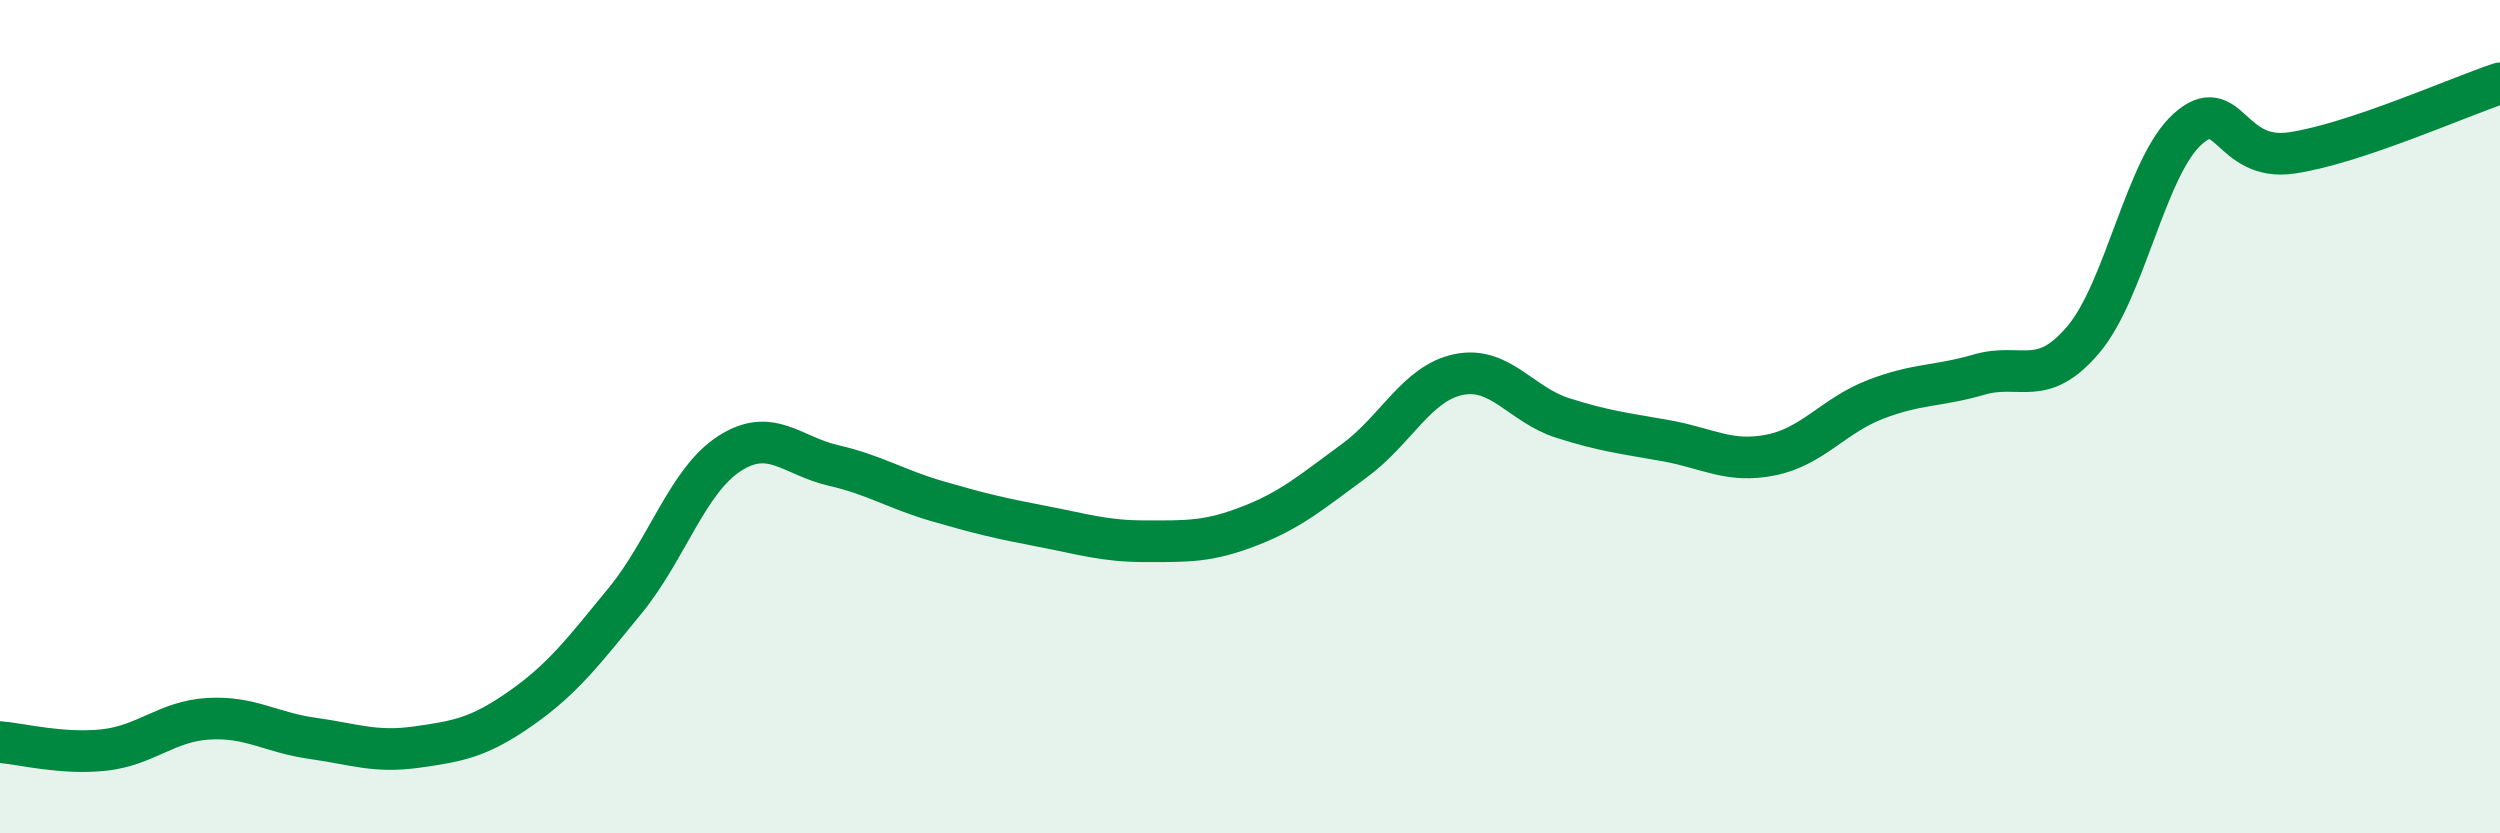
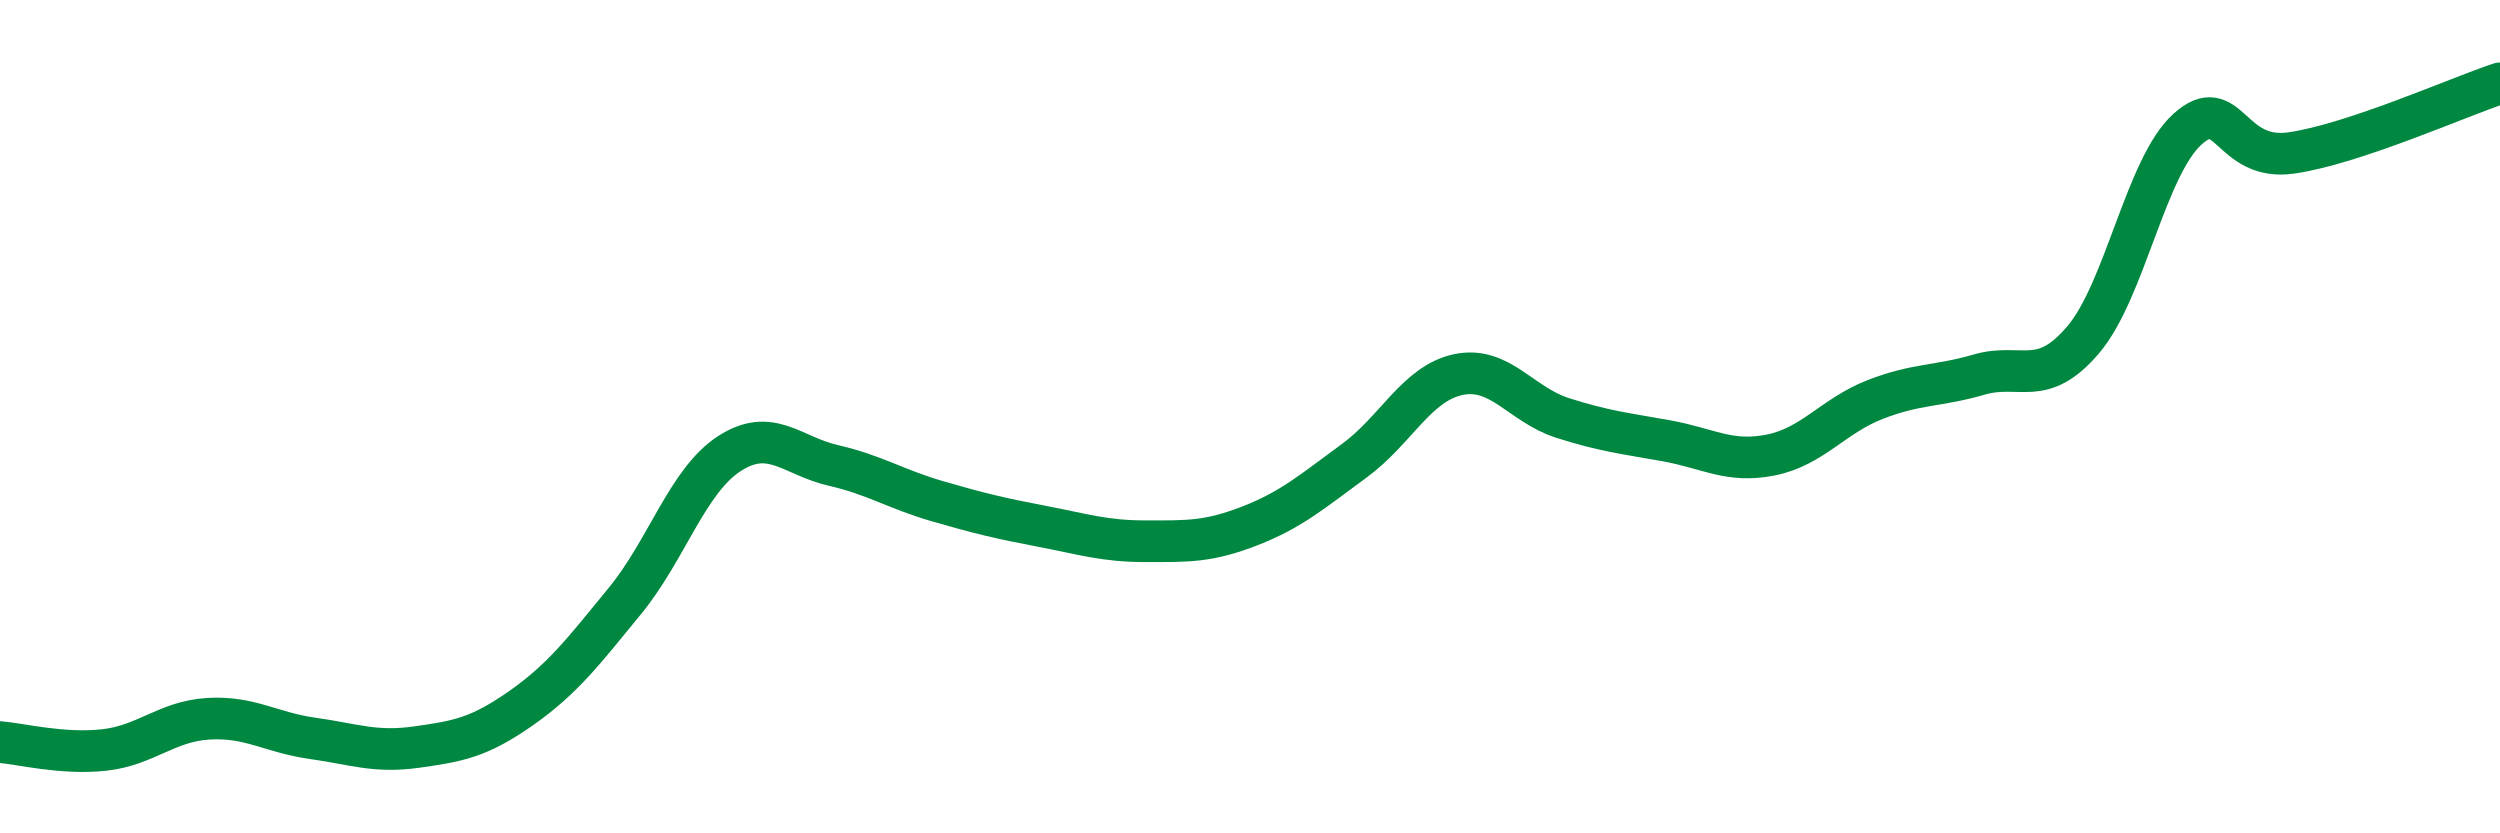
<svg xmlns="http://www.w3.org/2000/svg" width="60" height="20" viewBox="0 0 60 20">
-   <path d="M 0,17.81 C 0.5,17.85 1.5,18.11 2.5,18 C 3.5,17.89 4,17.31 5,17.25 C 6,17.19 6.5,17.58 7.5,17.72 C 8.5,17.86 9,18.07 10,17.93 C 11,17.79 11.5,17.7 12.5,17 C 13.5,16.3 14,15.64 15,14.42 C 16,13.2 16.5,11.54 17.5,10.89 C 18.5,10.24 19,10.94 20,11.17 C 21,11.4 21.5,11.74 22.5,12.03 C 23.5,12.32 24,12.44 25,12.63 C 26,12.82 26.5,12.99 27.5,12.99 C 28.5,12.99 29,13.01 30,12.62 C 31,12.23 31.5,11.79 32.5,11.06 C 33.5,10.33 34,9.2 35,8.99 C 36,8.78 36.5,9.71 37.5,10.03 C 38.5,10.35 39,10.4 40,10.58 C 41,10.76 41.5,11.12 42.5,10.92 C 43.5,10.72 44,9.98 45,9.59 C 46,9.2 46.5,9.28 47.5,8.99 C 48.5,8.7 49,9.33 50,8.15 C 51,6.97 51.5,4 52.5,3.1 C 53.5,2.2 53.5,3.89 55,3.67 C 56.5,3.45 59,2.33 60,2L60 20L0 20Z" fill="#008740" opacity="0.1" stroke-linecap="round" stroke-linejoin="round" />
  <path d="M 0,17.81 C 0.5,17.85 1.5,18.11 2.5,18 C 3.5,17.89 4,17.31 5,17.25 C 6,17.19 6.5,17.58 7.5,17.72 C 8.5,17.86 9,18.07 10,17.93 C 11,17.79 11.5,17.7 12.5,17 C 13.5,16.3 14,15.64 15,14.42 C 16,13.2 16.5,11.54 17.5,10.89 C 18.5,10.24 19,10.94 20,11.17 C 21,11.4 21.5,11.74 22.5,12.03 C 23.5,12.32 24,12.44 25,12.63 C 26,12.82 26.5,12.99 27.5,12.99 C 28.5,12.99 29,13.01 30,12.62 C 31,12.23 31.5,11.79 32.5,11.06 C 33.5,10.33 34,9.2 35,8.99 C 36,8.78 36.5,9.71 37.5,10.03 C 38.5,10.35 39,10.4 40,10.58 C 41,10.76 41.5,11.12 42.5,10.92 C 43.5,10.72 44,9.98 45,9.59 C 46,9.2 46.5,9.28 47.5,8.99 C 48.5,8.7 49,9.33 50,8.15 C 51,6.97 51.5,4 52.5,3.1 C 53.5,2.2 53.5,3.89 55,3.67 C 56.5,3.45 59,2.33 60,2" stroke="#008740" stroke-width="1" fill="none" stroke-linecap="round" stroke-linejoin="round" />
</svg>